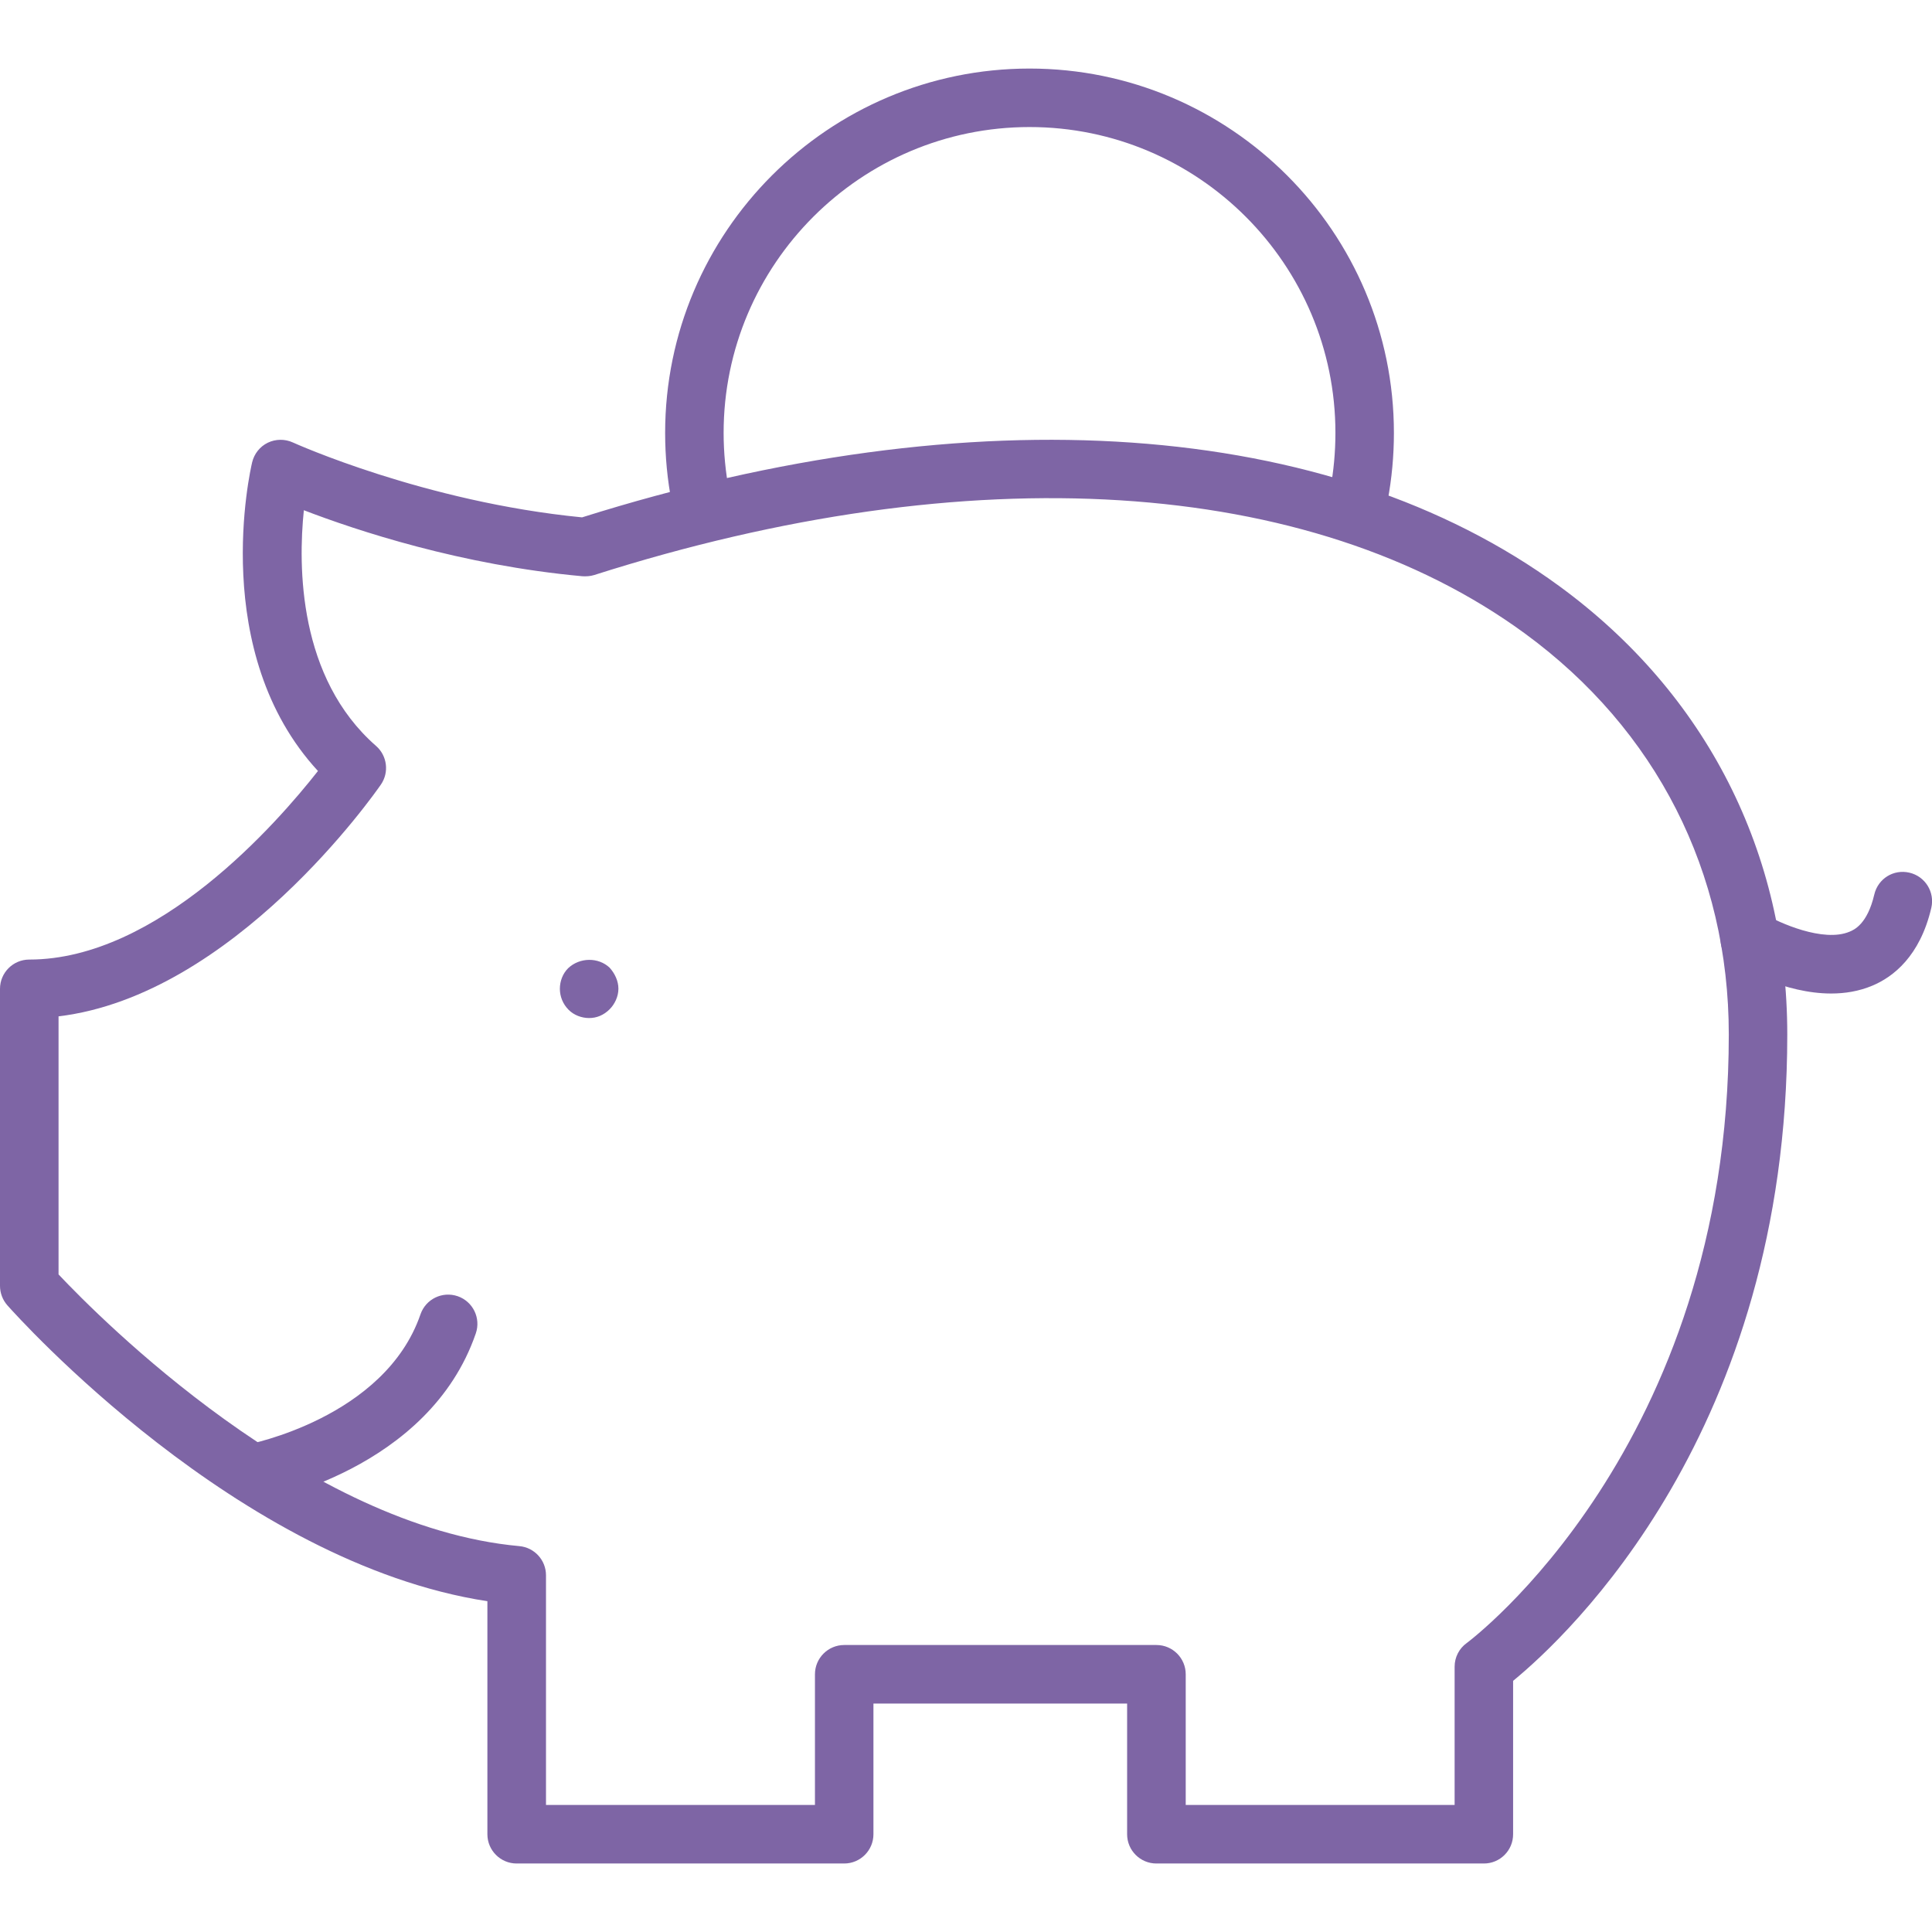
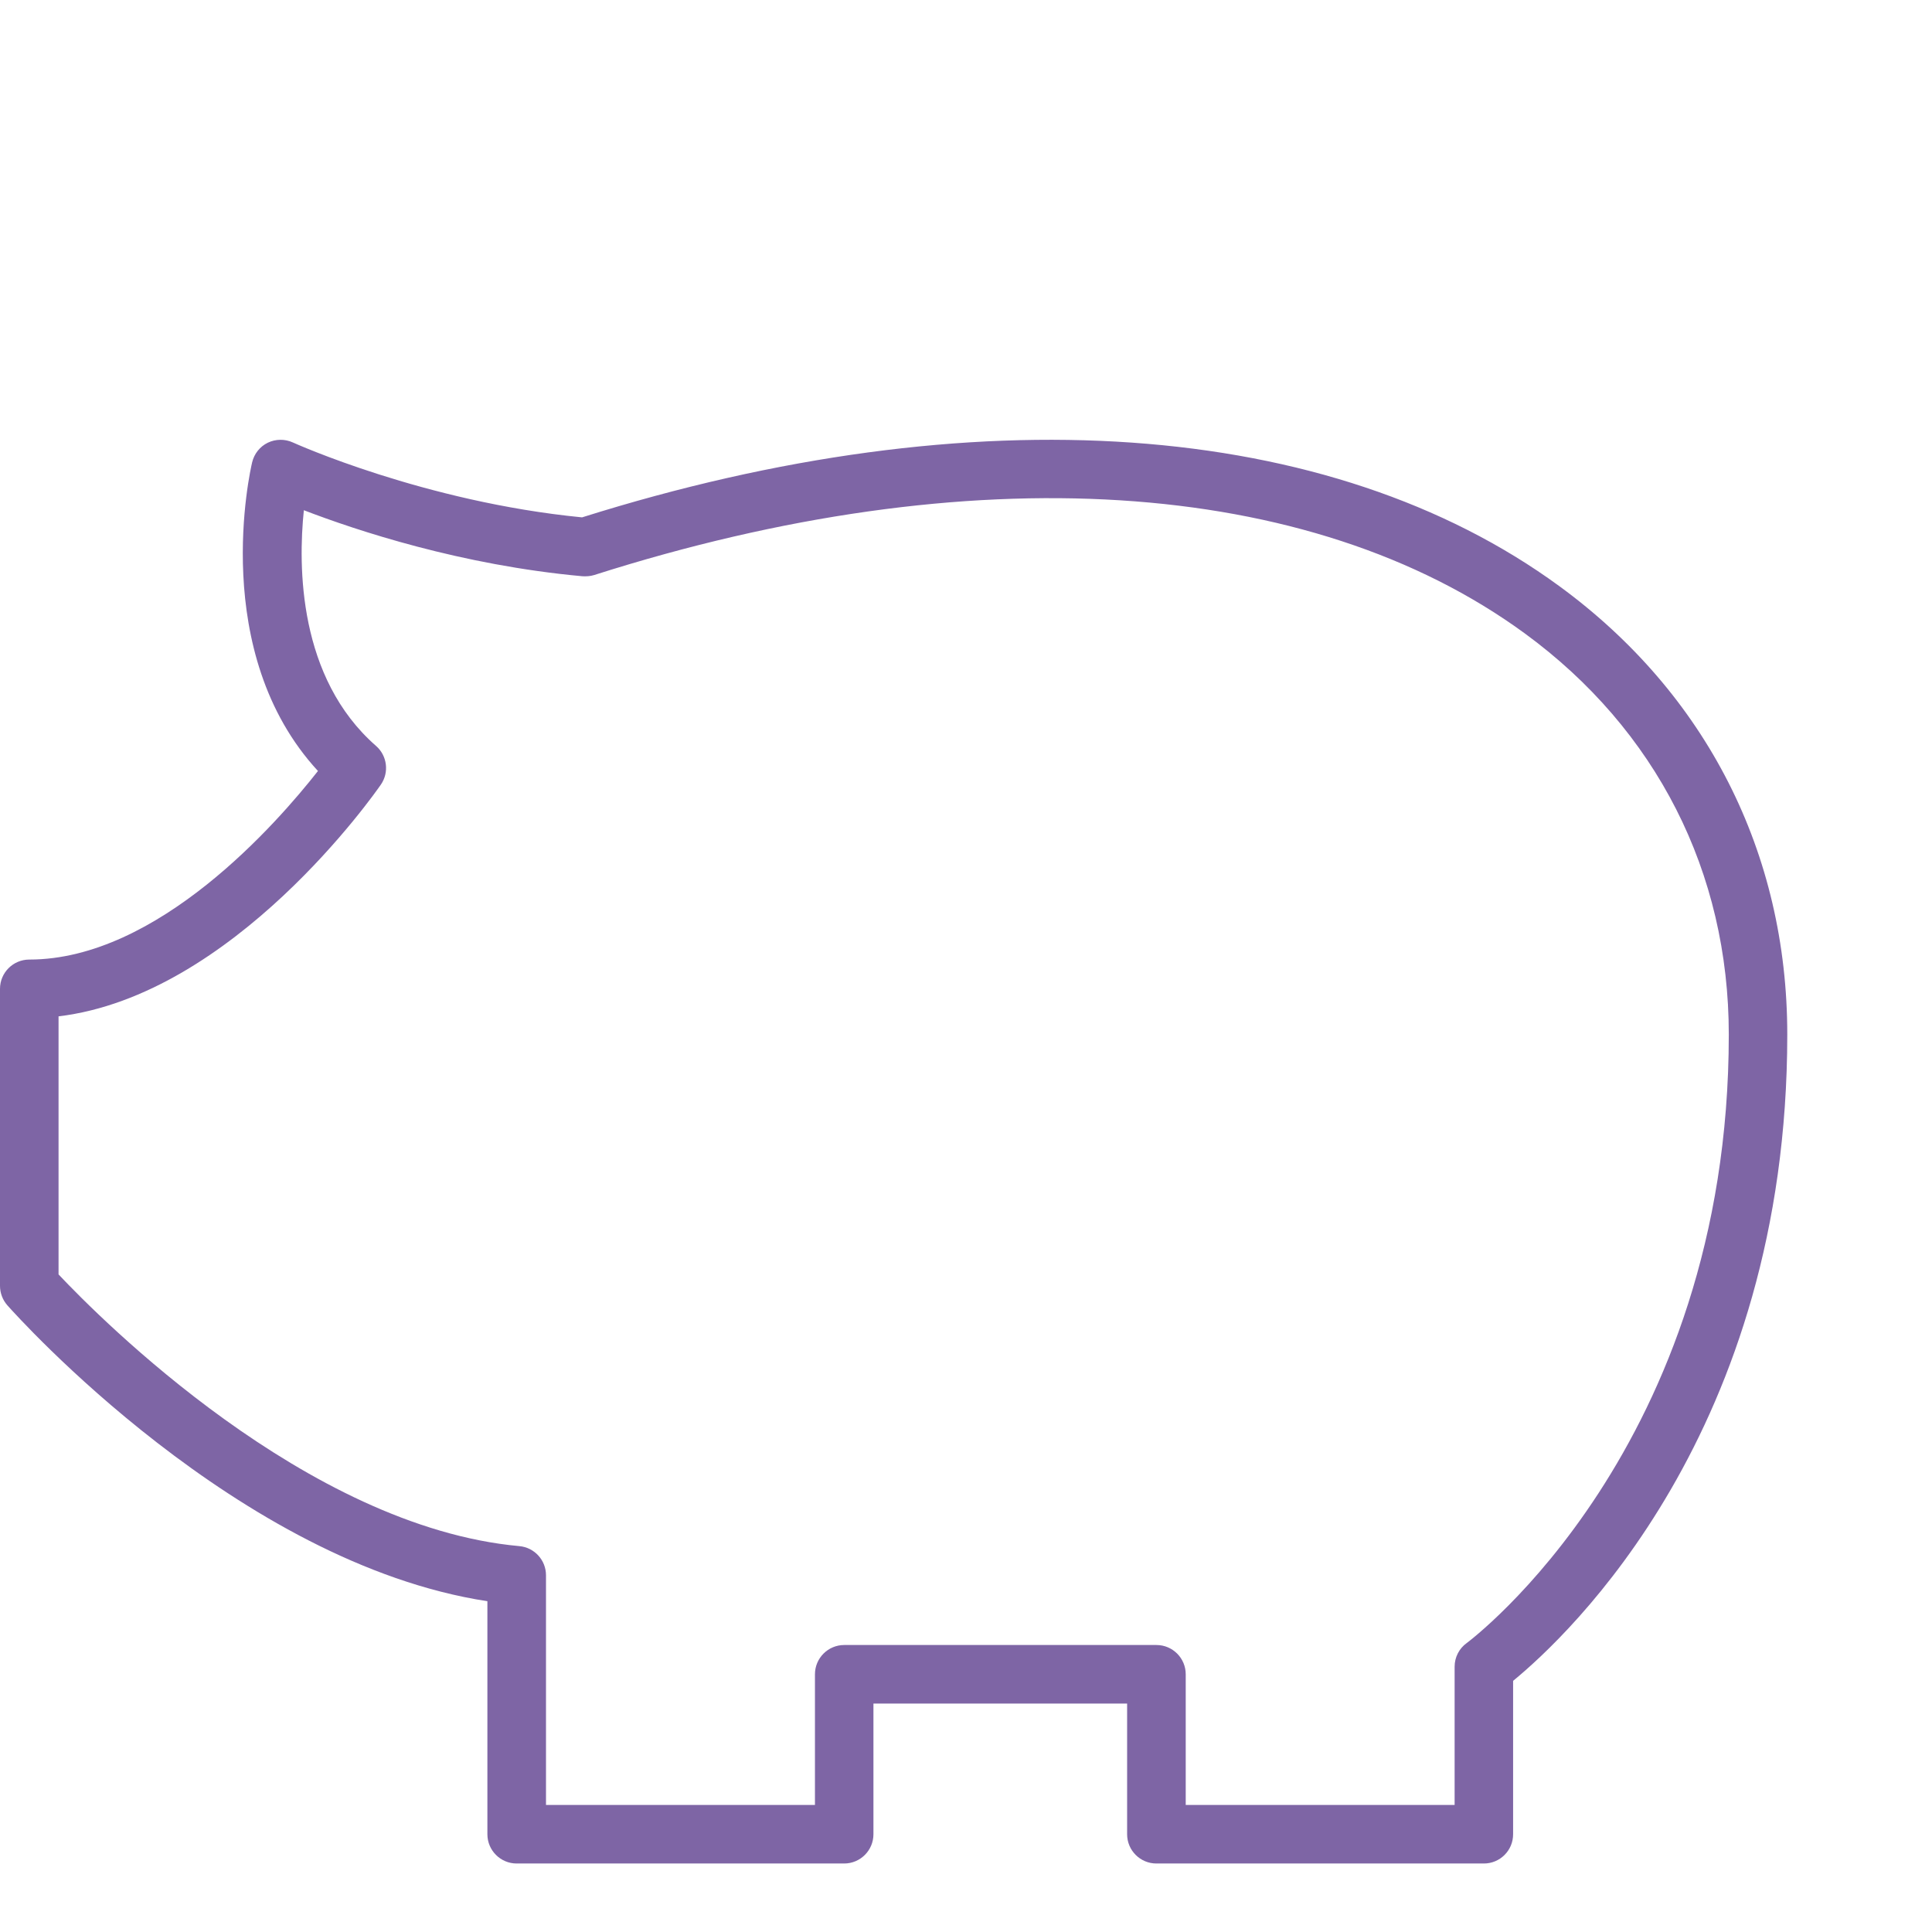
<svg xmlns="http://www.w3.org/2000/svg" version="1.1" id="Capa_1" x="0px" y="0px" viewBox="0 0 33 33" style="enable-background:new 0 0 33 33;" xml:space="preserve" width="512px" height="512px">
  <g>
    <path d="M25.346,31.83h-5.594c-0.276,0-0.5-0.224-0.5-0.5v-2.232h-4.333v2.232c0,0.276-0.224,0.5-0.5,0.5H8.825   c-0.276,0-0.5-0.224-0.5-0.5v-3.98c-4.257-0.652-8.035-4.869-8.2-5.055C0.045,22.204,0,22.085,0,21.963V16.89   c0-0.276,0.224-0.5,0.5-0.5c2.198,0,4.236-2.335,4.931-3.221c-1.868-2.025-1.157-5.136-1.124-5.273   c0.035-0.146,0.133-0.269,0.267-0.334c0.135-0.065,0.292-0.066,0.427-0.005c0.022,0.01,2.249,1.017,4.941,1.28   c6.698-2.11,12.778-1.686,16.69,1.173c2.513,1.837,3.896,4.557,3.896,7.66c0,6.771-3.74,10.267-4.683,11.04v2.619   C25.846,31.606,25.622,31.83,25.346,31.83z M20.252,30.83h4.594v-2.362c0-0.16,0.077-0.311,0.207-0.404   c0.044-0.033,4.476-3.342,4.476-10.393c0-2.775-1.238-5.209-3.486-6.853c-3.67-2.682-9.464-3.046-15.894-0.996   c-0.064,0.02-0.131,0.024-0.197,0.021C7.876,9.655,6.085,9.059,5.19,8.715c-0.099,0.958-0.097,2.862,1.233,4.026   c0.191,0.167,0.227,0.451,0.083,0.66C6.399,13.556,3.99,17,1,17.36v4.408c0.703,0.746,4.236,4.31,7.871,4.641   c0.257,0.023,0.455,0.239,0.455,0.498v3.923h4.594v-2.232c0-0.276,0.224-0.5,0.5-0.5h5.333c0.276,0,0.5,0.224,0.5,0.5V30.83z" fill="#7e65a5" />
-     <path d="M11.966,8.996c-0.234,0-0.444-0.166-0.49-0.404c-0.077-0.393-0.115-0.796-0.115-1.197c0-3.432,2.792-6.224,6.224-6.224   s6.224,2.792,6.224,6.224c0,0.39-0.036,0.779-0.107,1.157c-0.05,0.271-0.305,0.451-0.584,0.398   c-0.271-0.051-0.45-0.313-0.398-0.584c0.06-0.316,0.09-0.644,0.09-0.972c0-2.88-2.343-5.224-5.224-5.224S12.36,4.514,12.36,7.394   c0,0.338,0.033,0.676,0.097,1.006c0.053,0.271-0.124,0.534-0.395,0.587C12.03,8.993,11.998,8.996,11.966,8.996z" fill="#7e65a5" />
-     <path d="M10.063,17.389c-0.13,0-0.26-0.05-0.35-0.14c-0.1-0.1-0.15-0.23-0.15-0.36s0.05-0.26,0.14-0.35   c0.2-0.19,0.52-0.19,0.71-0.01c0.09,0.1,0.15,0.229,0.15,0.359s-0.06,0.261-0.15,0.351C10.313,17.339,10.193,17.389,10.063,17.389z   " fill="#7e65a5" />
-     <path d="M4.302,25.669c-0.237,0-0.447-0.169-0.491-0.41c-0.05-0.271,0.13-0.532,0.402-0.582c0.023-0.004,2.359-0.454,2.969-2.227   c0.09-0.261,0.373-0.399,0.635-0.31c0.261,0.09,0.4,0.374,0.31,0.636c-0.802,2.331-3.617,2.863-3.736,2.885   C4.361,25.667,4.332,25.669,4.302,25.669z" fill="#7e65a5" />
-     <path d="M31.278,16.97c-0.796,0-1.543-0.433-1.648-0.495c-0.236-0.143-0.312-0.448-0.17-0.686c0.142-0.236,0.45-0.313,0.685-0.172   c0.232,0.138,0.999,0.488,1.449,0.296c0.075-0.031,0.302-0.128,0.42-0.633c0.063-0.271,0.328-0.438,0.601-0.374   c0.269,0.063,0.436,0.332,0.373,0.601c-0.193,0.828-0.653,1.18-1.005,1.328C31.753,16.932,31.513,16.97,31.278,16.97z" fill="#7e65a5" />
  </g>
  <g>
</g>
  <g>
</g>
  <g>
</g>
  <g>
</g>
  <g>
</g>
  <g>
</g>
  <g>
</g>
  <g>
</g>
  <g>
</g>
  <g>
</g>
  <g>
</g>
  <g>
</g>
  <g>
</g>
  <g>
</g>
  <g>
</g>
</svg>